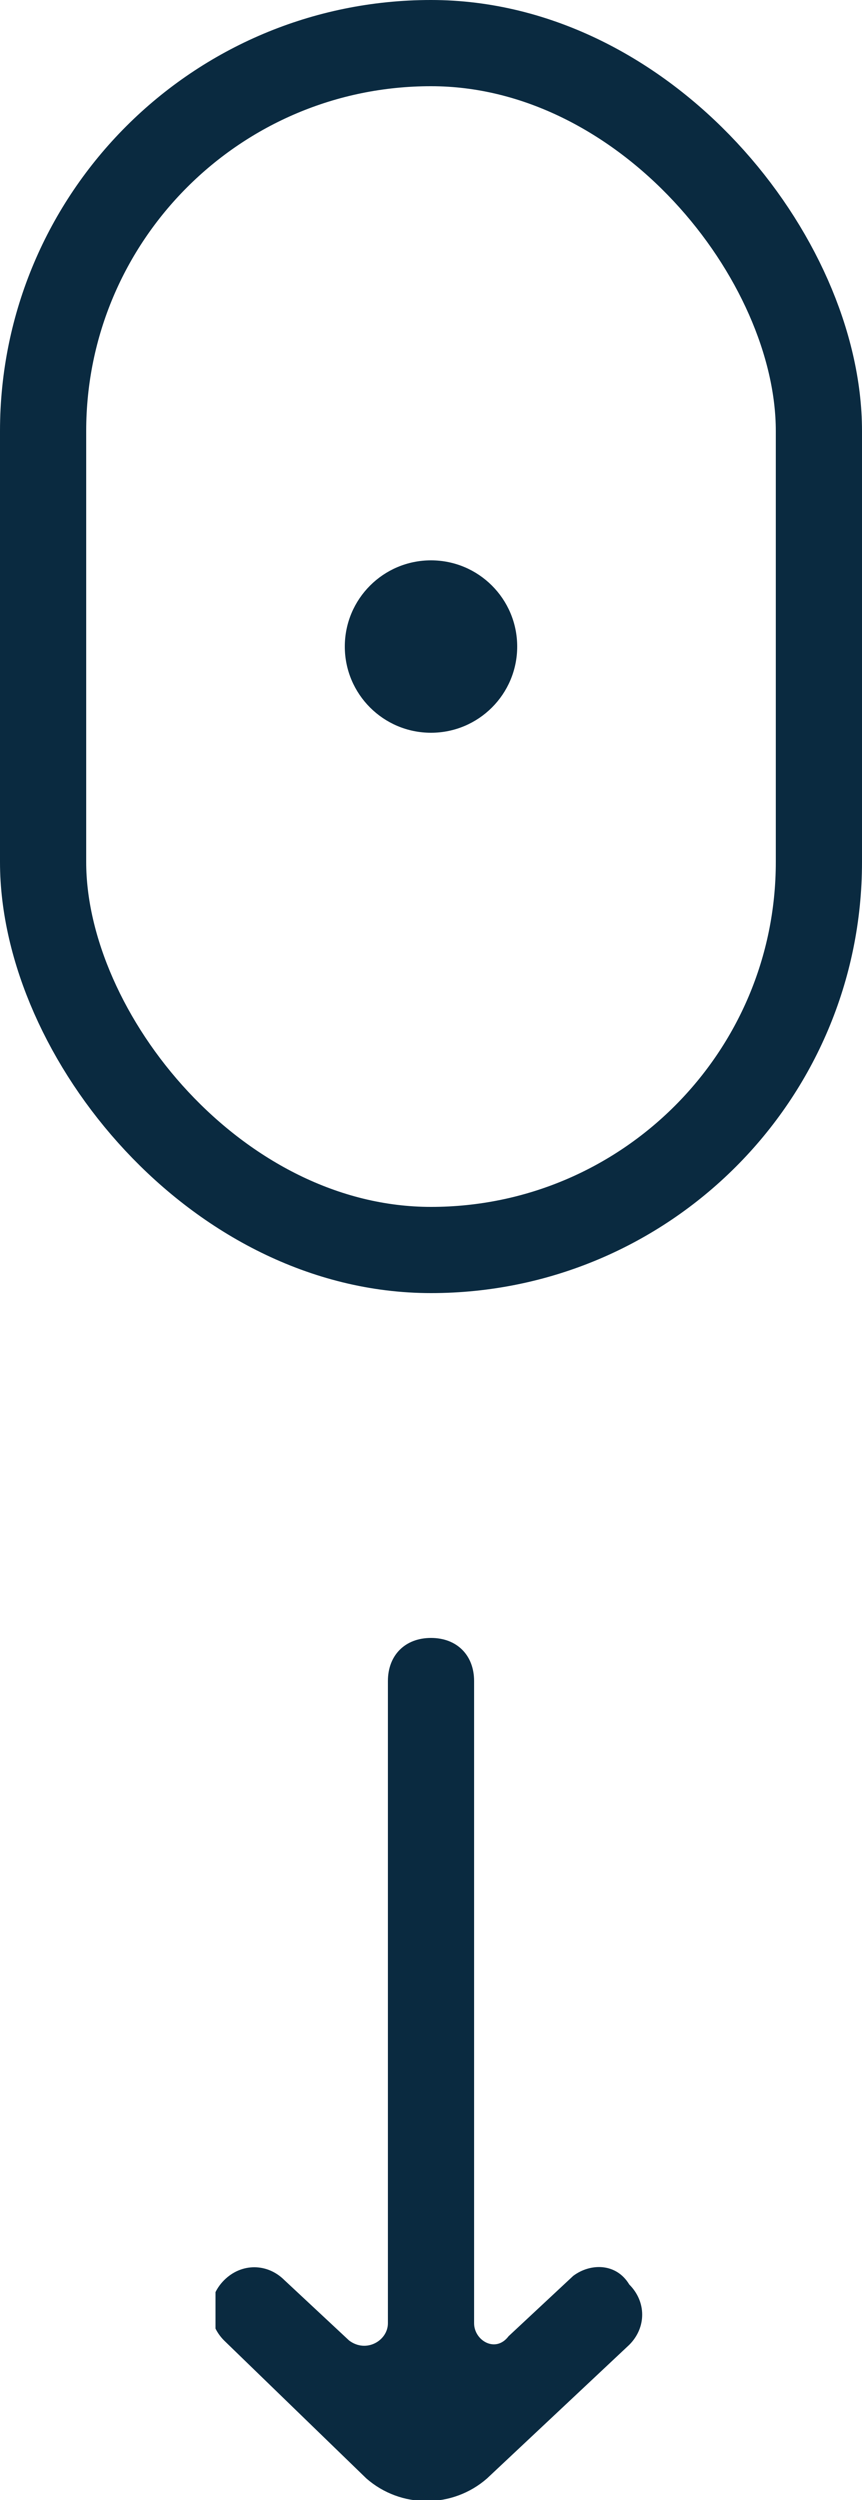
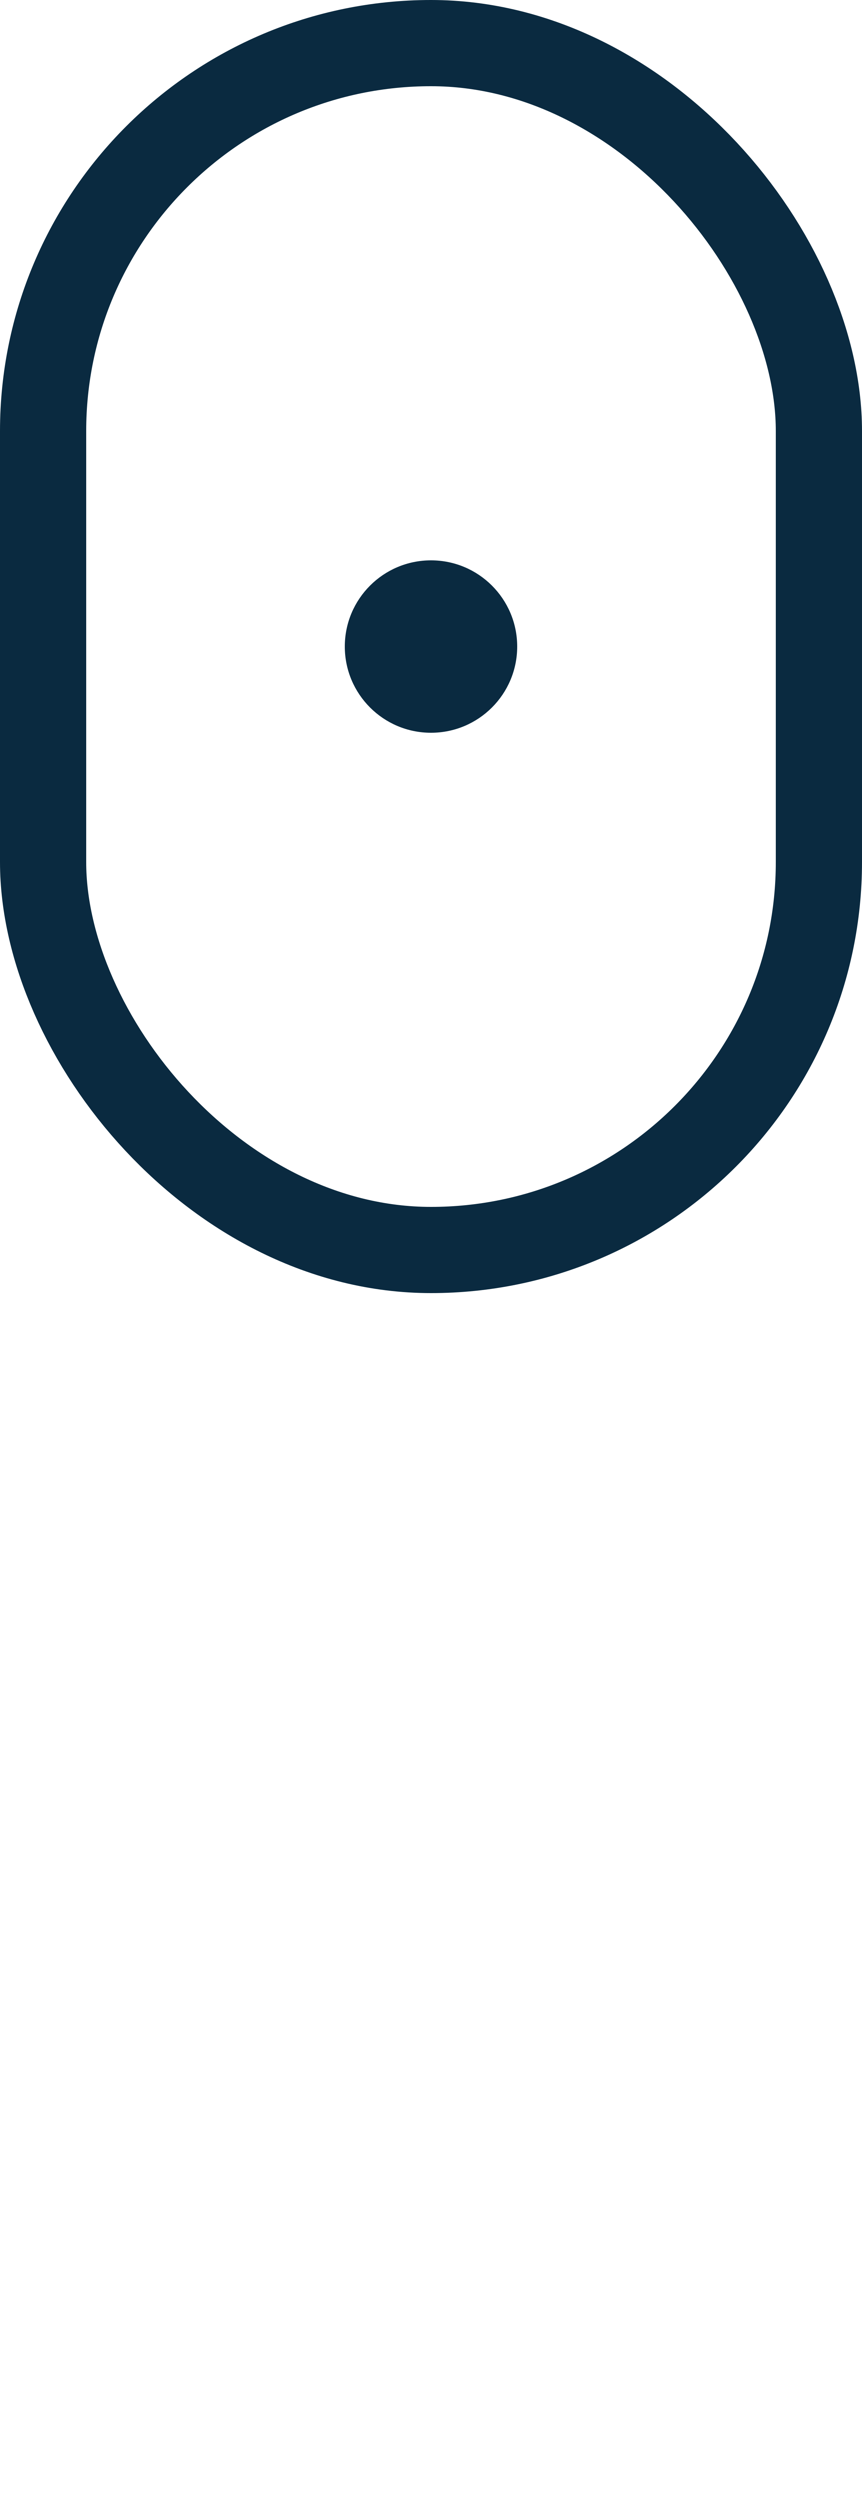
<svg xmlns="http://www.w3.org/2000/svg" width="20" height="58" viewBox="0 0 20 58" fill="none">
  <g clip-path="url(#clip0)">
-     <path d="M13.3 52.8L11.8 54.2C11.5 54.6 11 54.3 11 53.9V39C11 38.4 10.6 38 10 38C9.4 38 9 38.4 9 39V53.9C9 54.3 8.5 54.6 8.1 54.3L6.6 52.9C6.2 52.5 5.6 52.5 5.2 52.9C4.8 53.3 4.8 53.9 5.2 54.3L8.5 57.5C9.3 58.2 10.5 58.2 11.3 57.5L14.6 54.4C15 54 15 53.4 14.6 53C14.3 52.5 13.7 52.5 13.3 52.8Z" fill="#0A2A40" />
+     <path d="M13.3 52.8L11.8 54.2C11.5 54.6 11 54.3 11 53.9V39C11 38.4 10.6 38 10 38C9.4 38 9 38.4 9 39V53.9C9 54.3 8.5 54.6 8.1 54.3L6.6 52.9C6.2 52.5 5.6 52.5 5.2 52.9C4.8 53.3 4.8 53.9 5.2 54.3C9.3 58.2 10.5 58.2 11.3 57.5L14.6 54.4C15 54 15 53.4 14.6 53C14.3 52.5 13.7 52.5 13.3 52.8Z" fill="#0A2A40" />
  </g>
  <rect x="1" y="1" width="18" height="28" rx="9" stroke="#0A2A40" stroke-width="2" />
  <circle cx="10" cy="15" r="2" fill="#0A2A40" />
  <defs>
    <clipPath id="clip0">
-       <rect width="10" height="20" fill="white" transform="translate(5 38)" />
-     </clipPath>
+       </clipPath>
  </defs>
</svg>